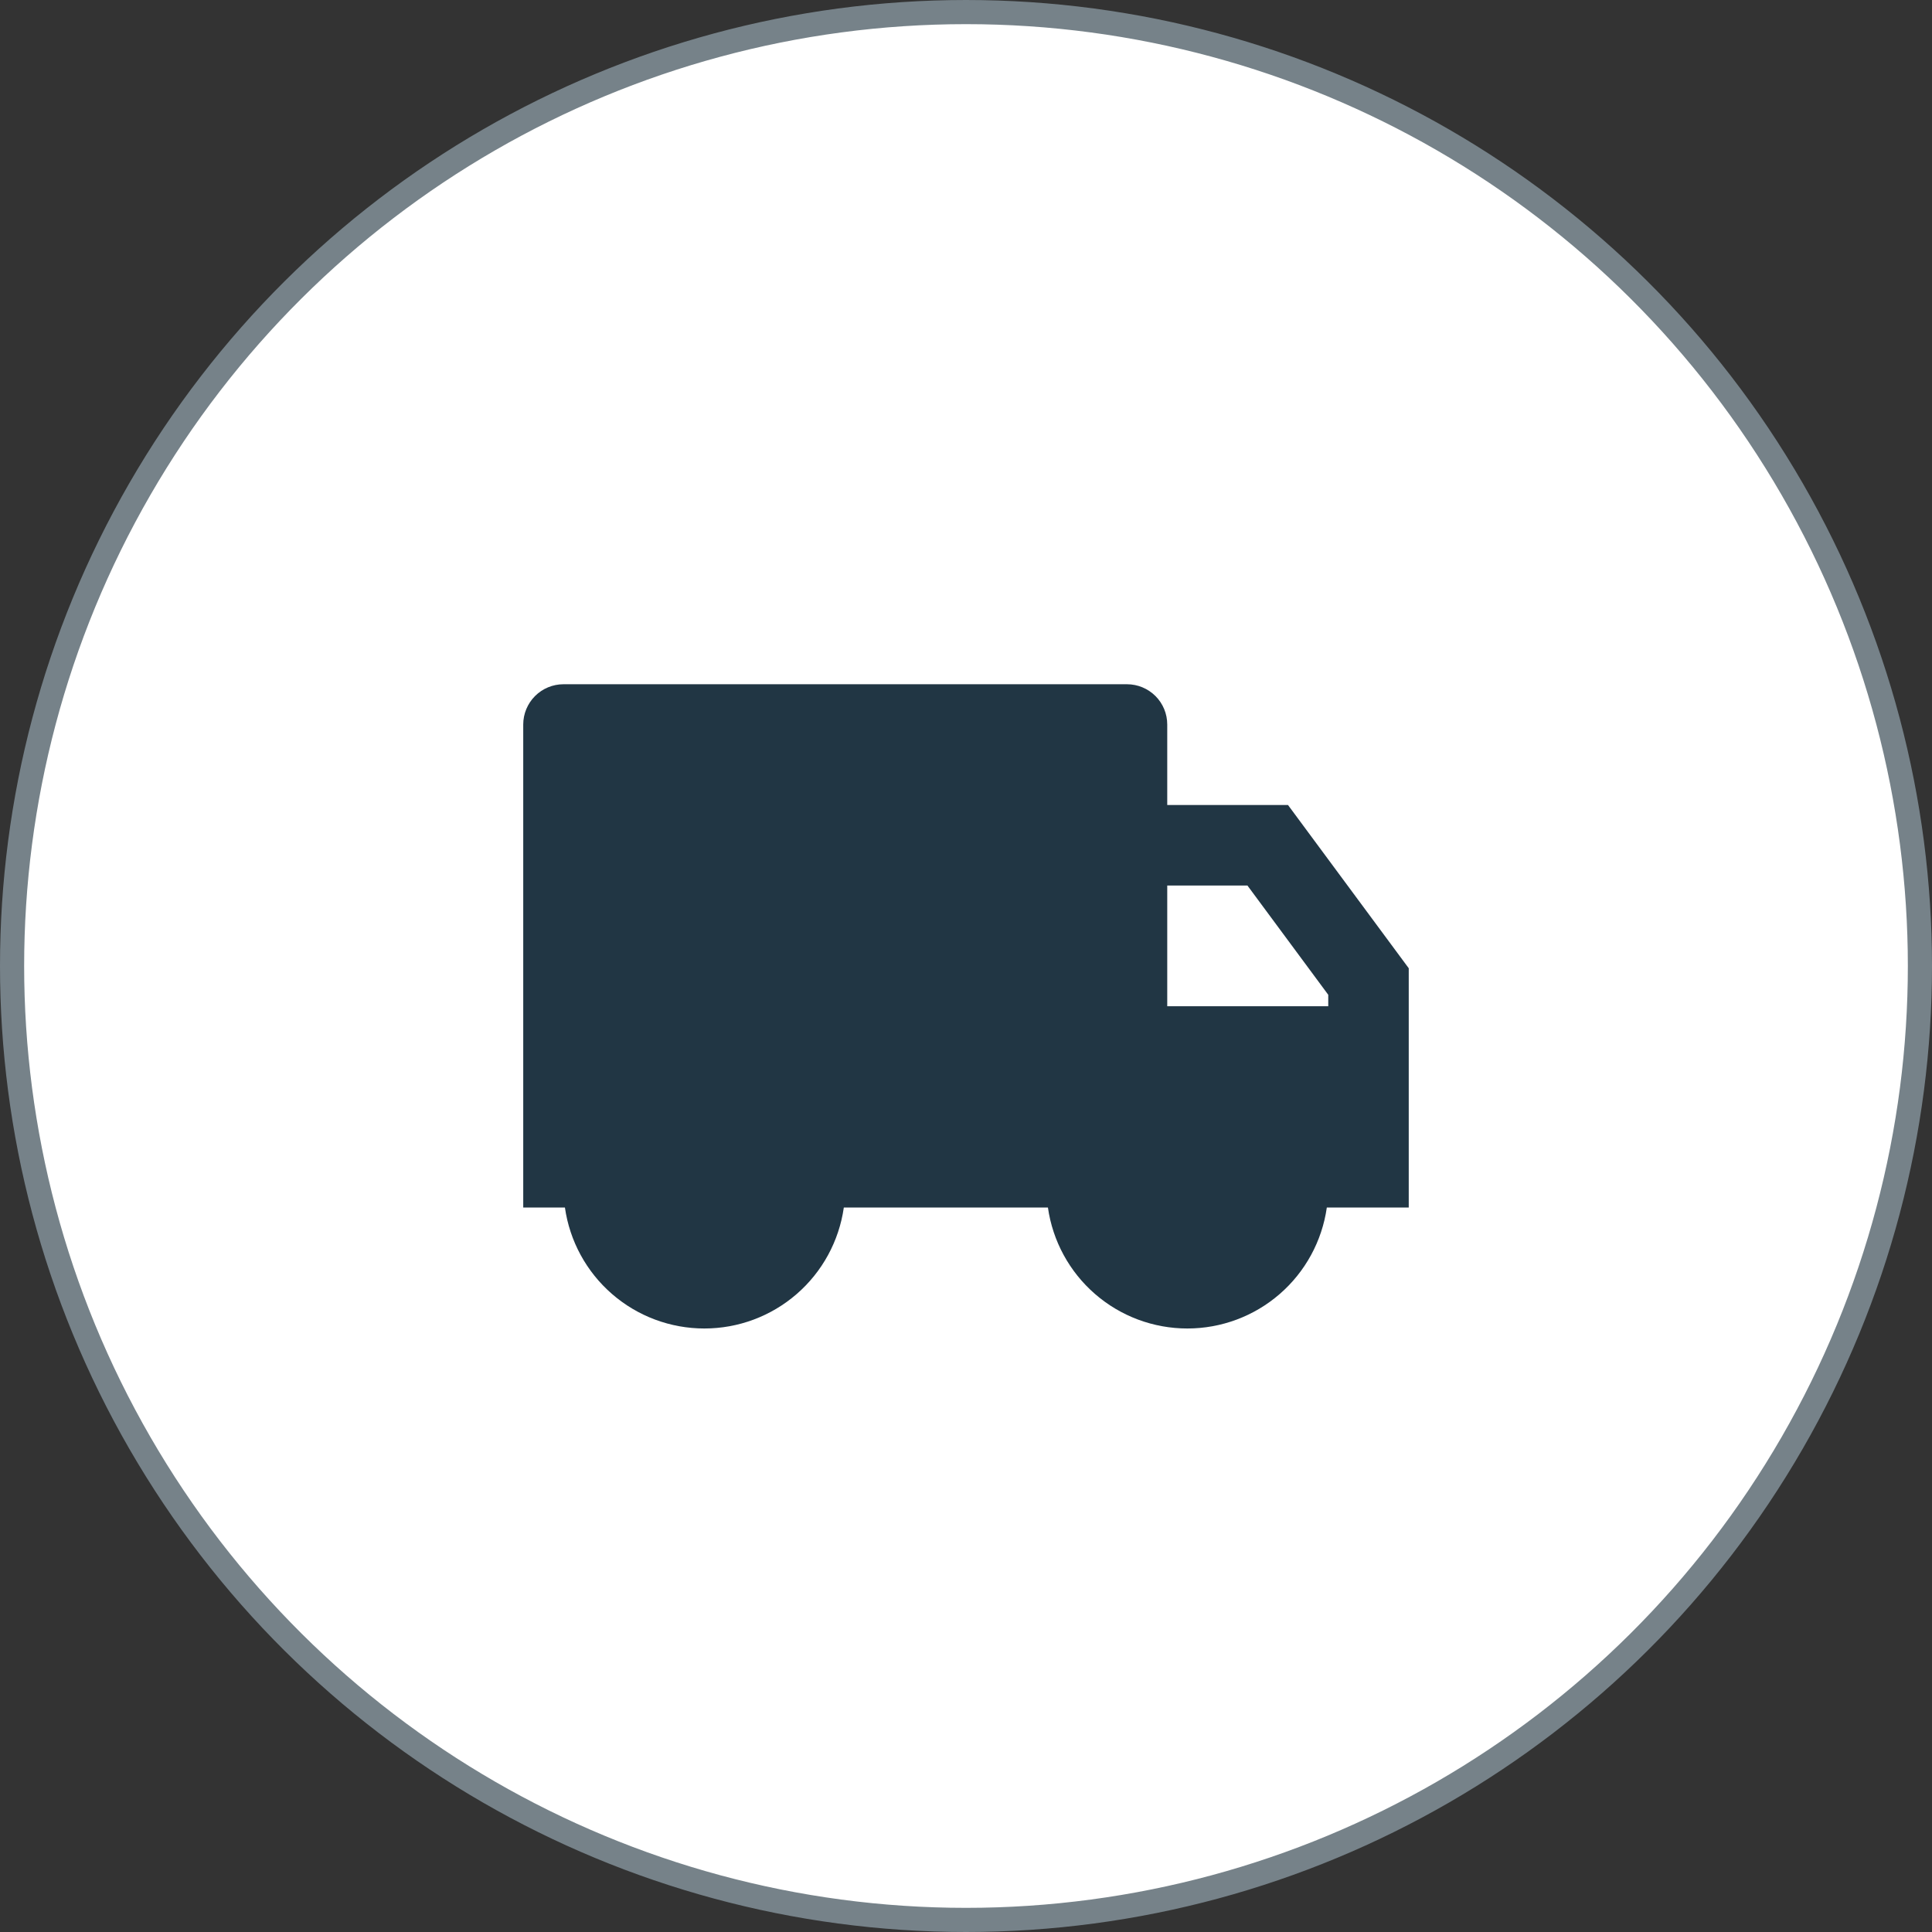
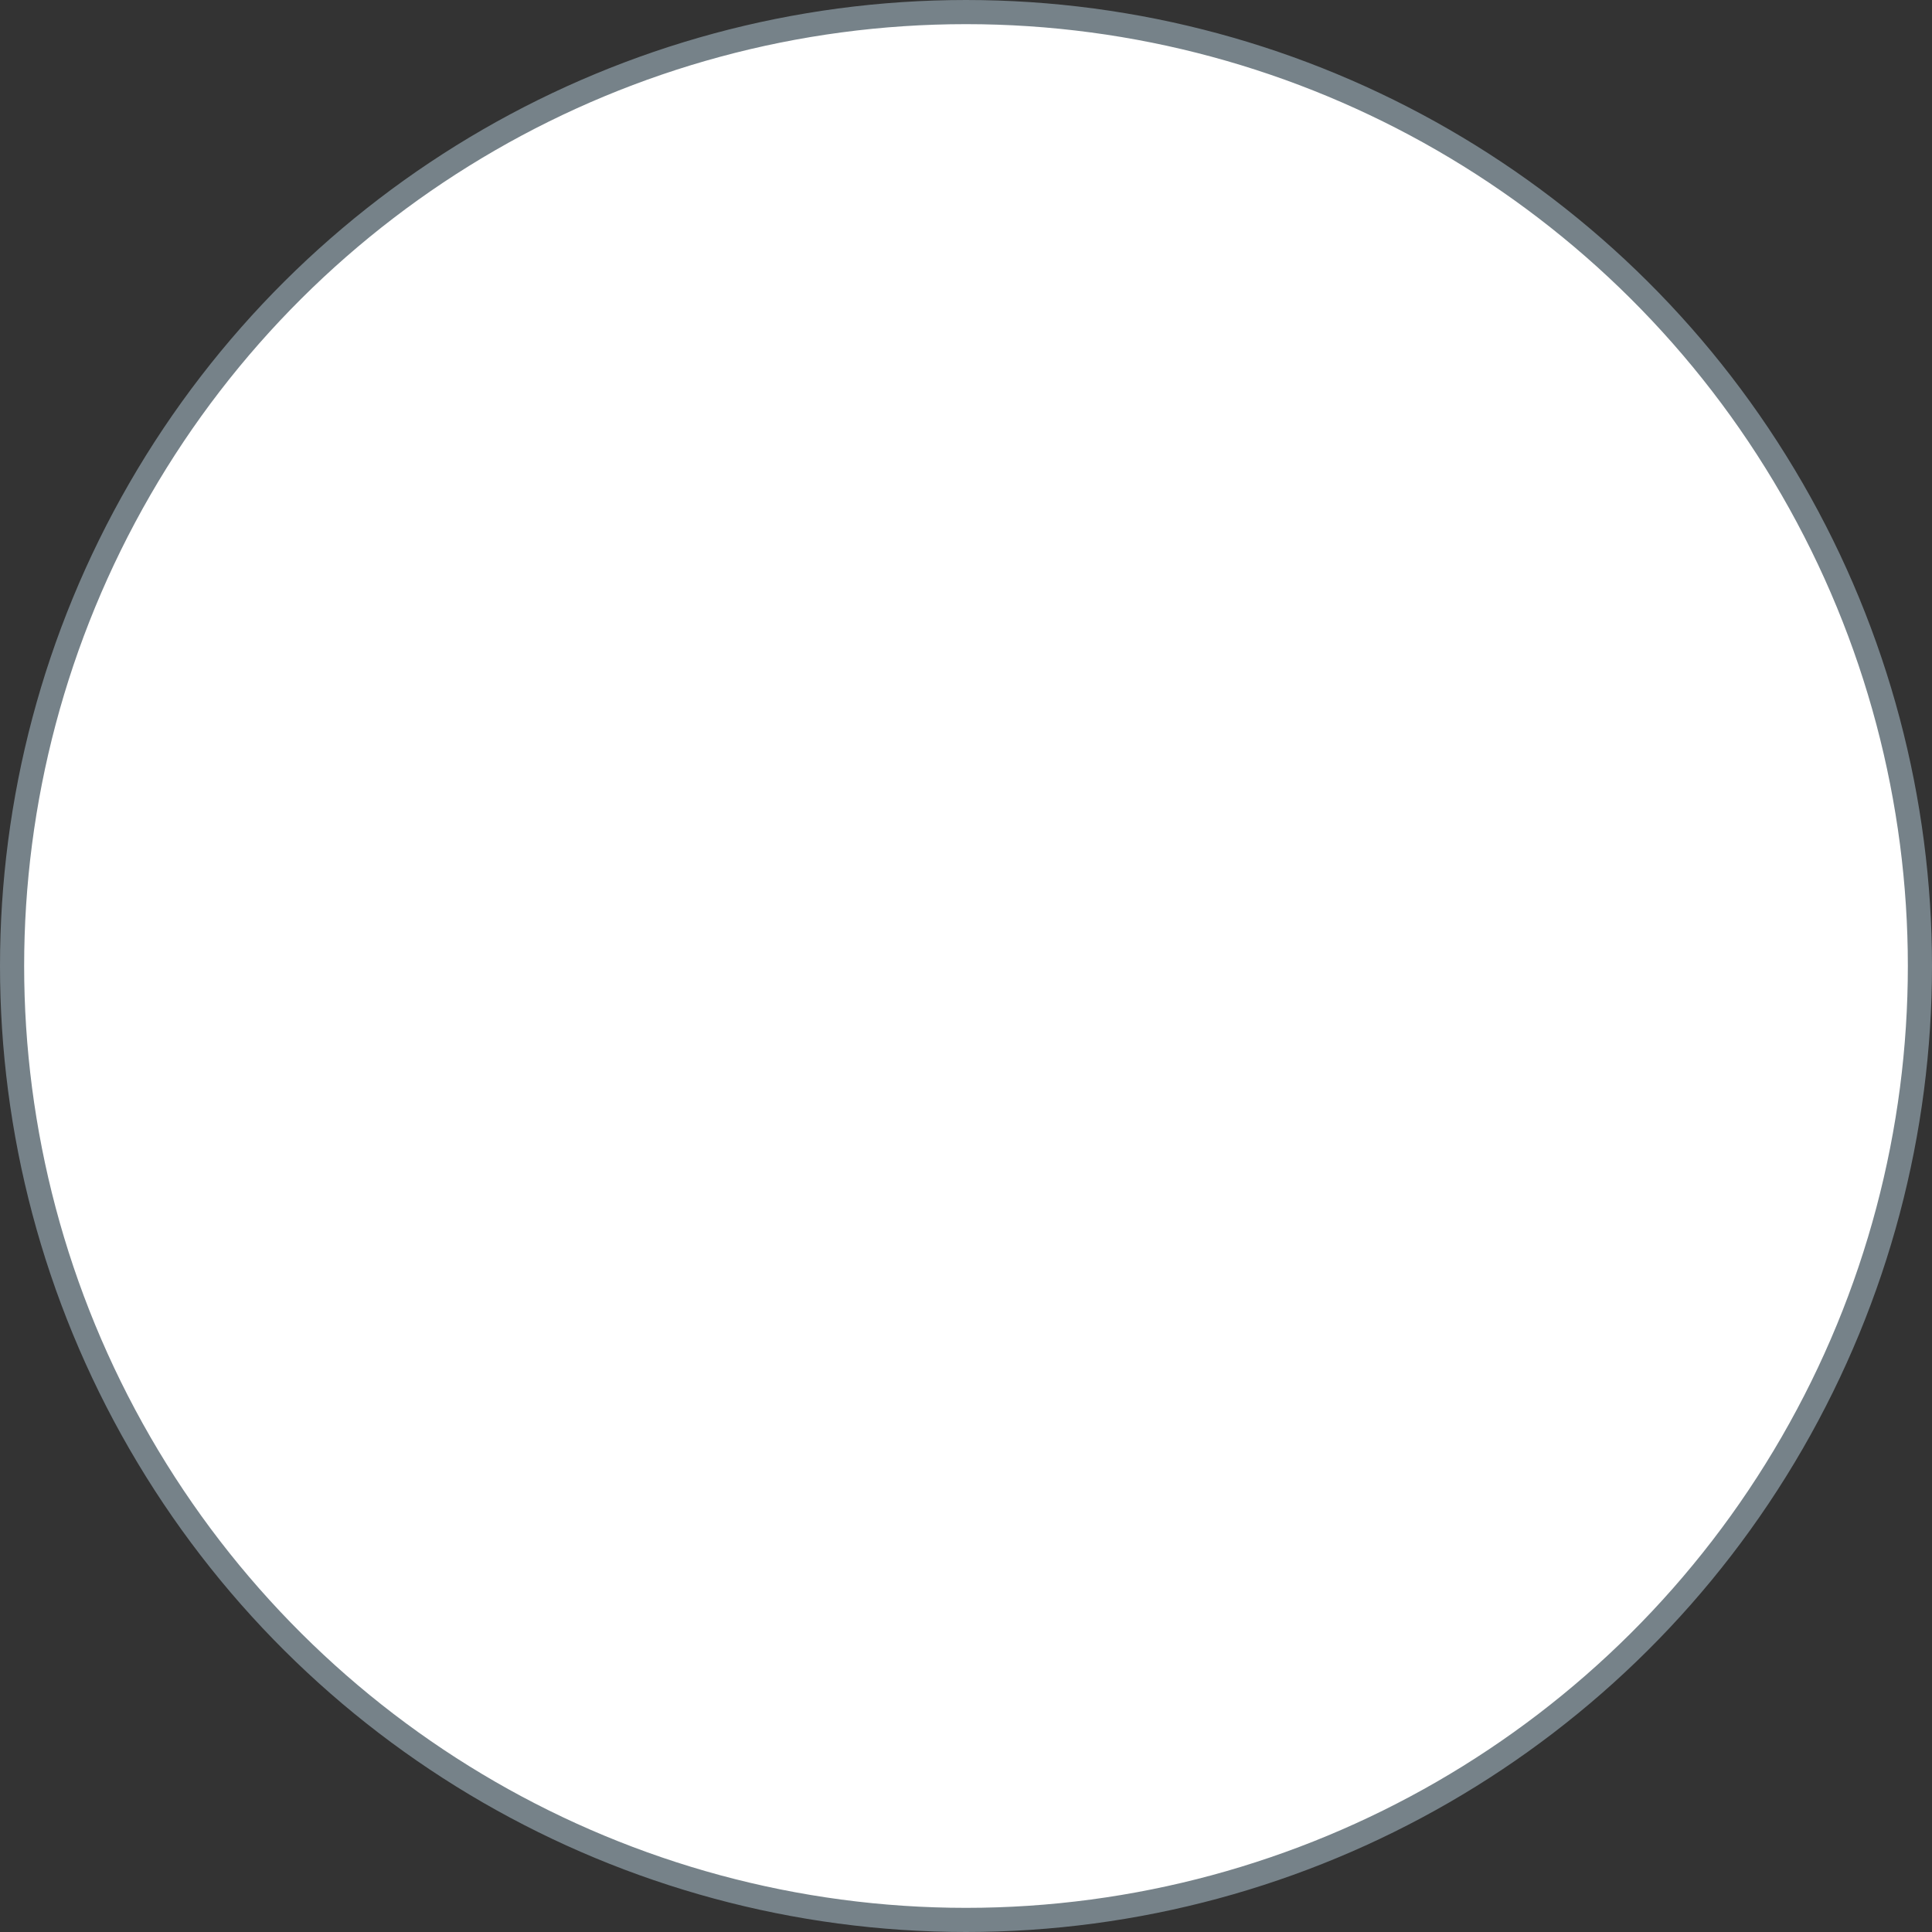
<svg xmlns="http://www.w3.org/2000/svg" width="80" height="80" viewBox="0 0 80 80" fill="none">
  <rect x="0" y="0" width="80" height="80" fill="#333333" stroke="none" />
  <circle cx="40" cy="40" r="39.5" transform="rotate(-90 40 40)" fill="white" stroke="#768289" />
  <g clip-path="url(#clip0_56_649)">
-     <path d="M48.333 33.333H53.333L58.333 40.093V50H54.941C54.743 51.39 54.05 52.663 52.989 53.583C51.928 54.504 50.571 55.01 49.166 55.01C47.762 55.01 46.405 54.504 45.344 53.583C44.283 52.663 43.59 51.39 43.392 50H34.941C34.743 51.39 34.05 52.663 32.989 53.583C31.928 54.504 30.571 55.01 29.166 55.01C27.762 55.01 26.405 54.504 25.344 53.583C24.283 52.663 23.59 51.39 23.392 50H21.666V30C21.666 29.558 21.842 29.134 22.155 28.821C22.467 28.509 22.891 28.333 23.333 28.333H46.666C47.108 28.333 47.532 28.509 47.845 28.821C48.158 29.134 48.333 29.558 48.333 30V33.333ZM48.333 36.667V41.667H55V41.192L51.653 36.667H48.333Z" fill="#213644" />
-   </g>
+     </g>
  <defs>
    <clipPath id="clip0_56_649">
-       <rect width="40" height="40" fill="white" transform="translate(20 20)" />
-     </clipPath>
+       </clipPath>
  </defs>
</svg>